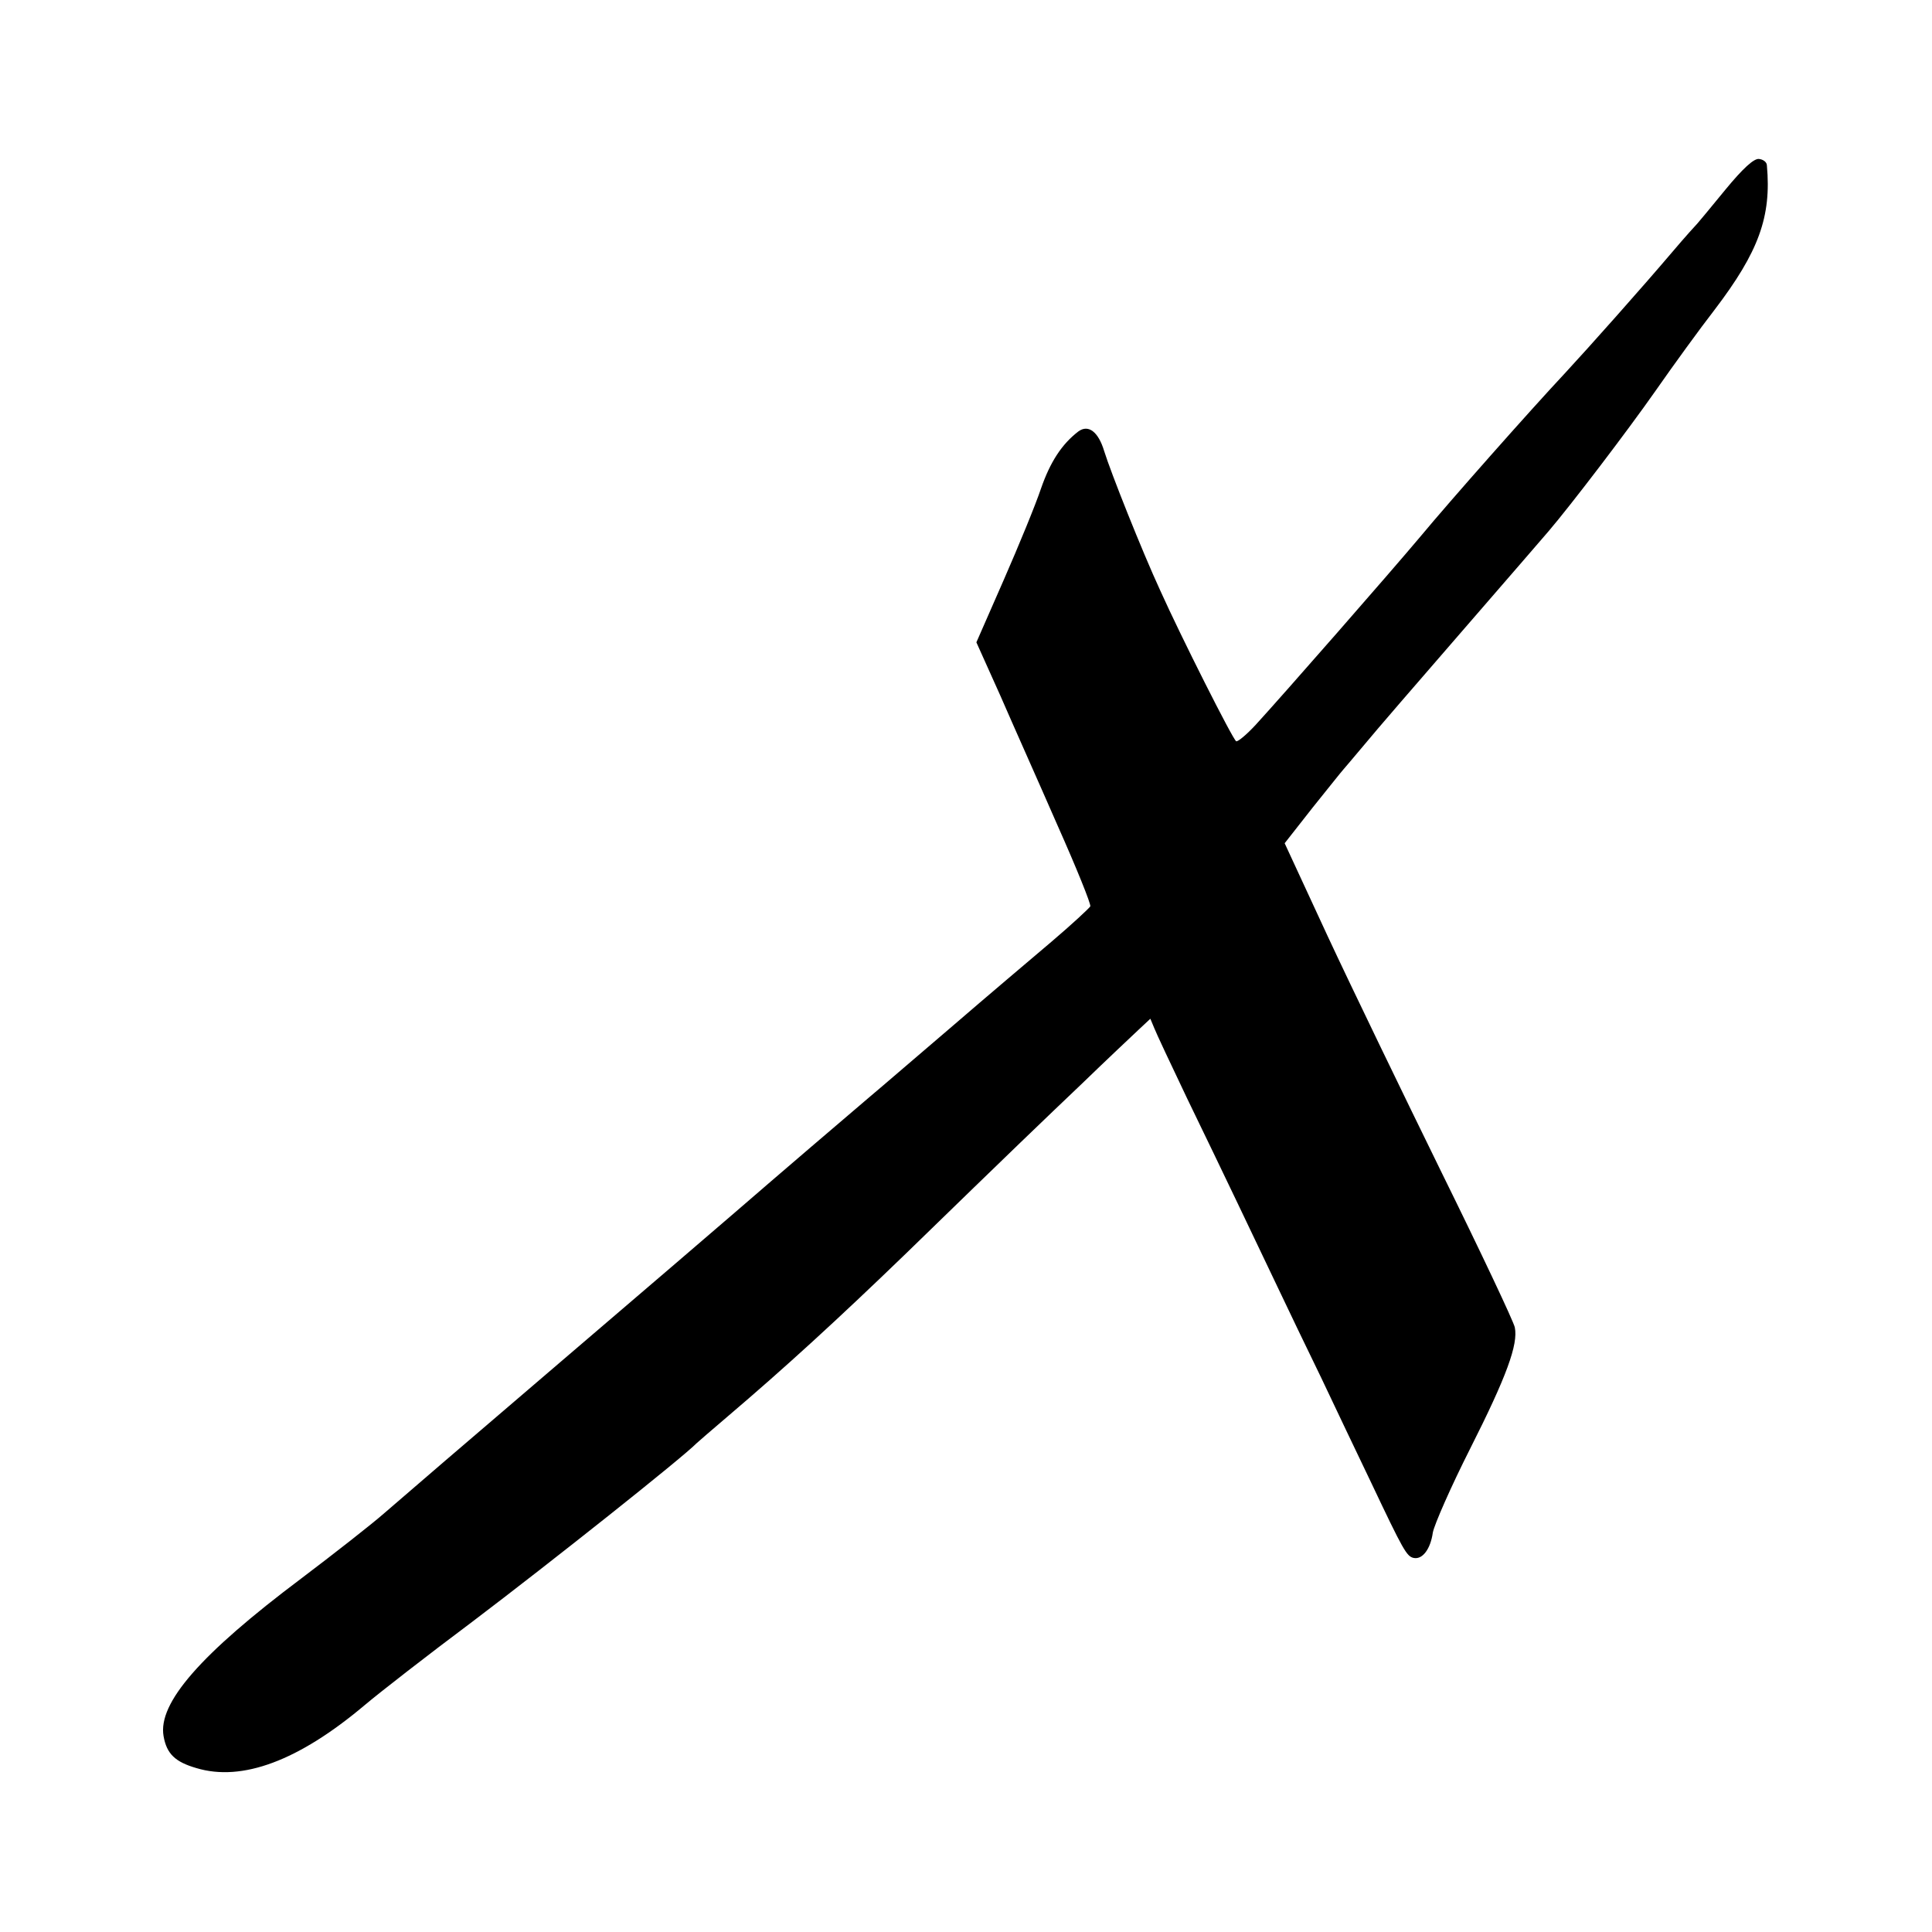
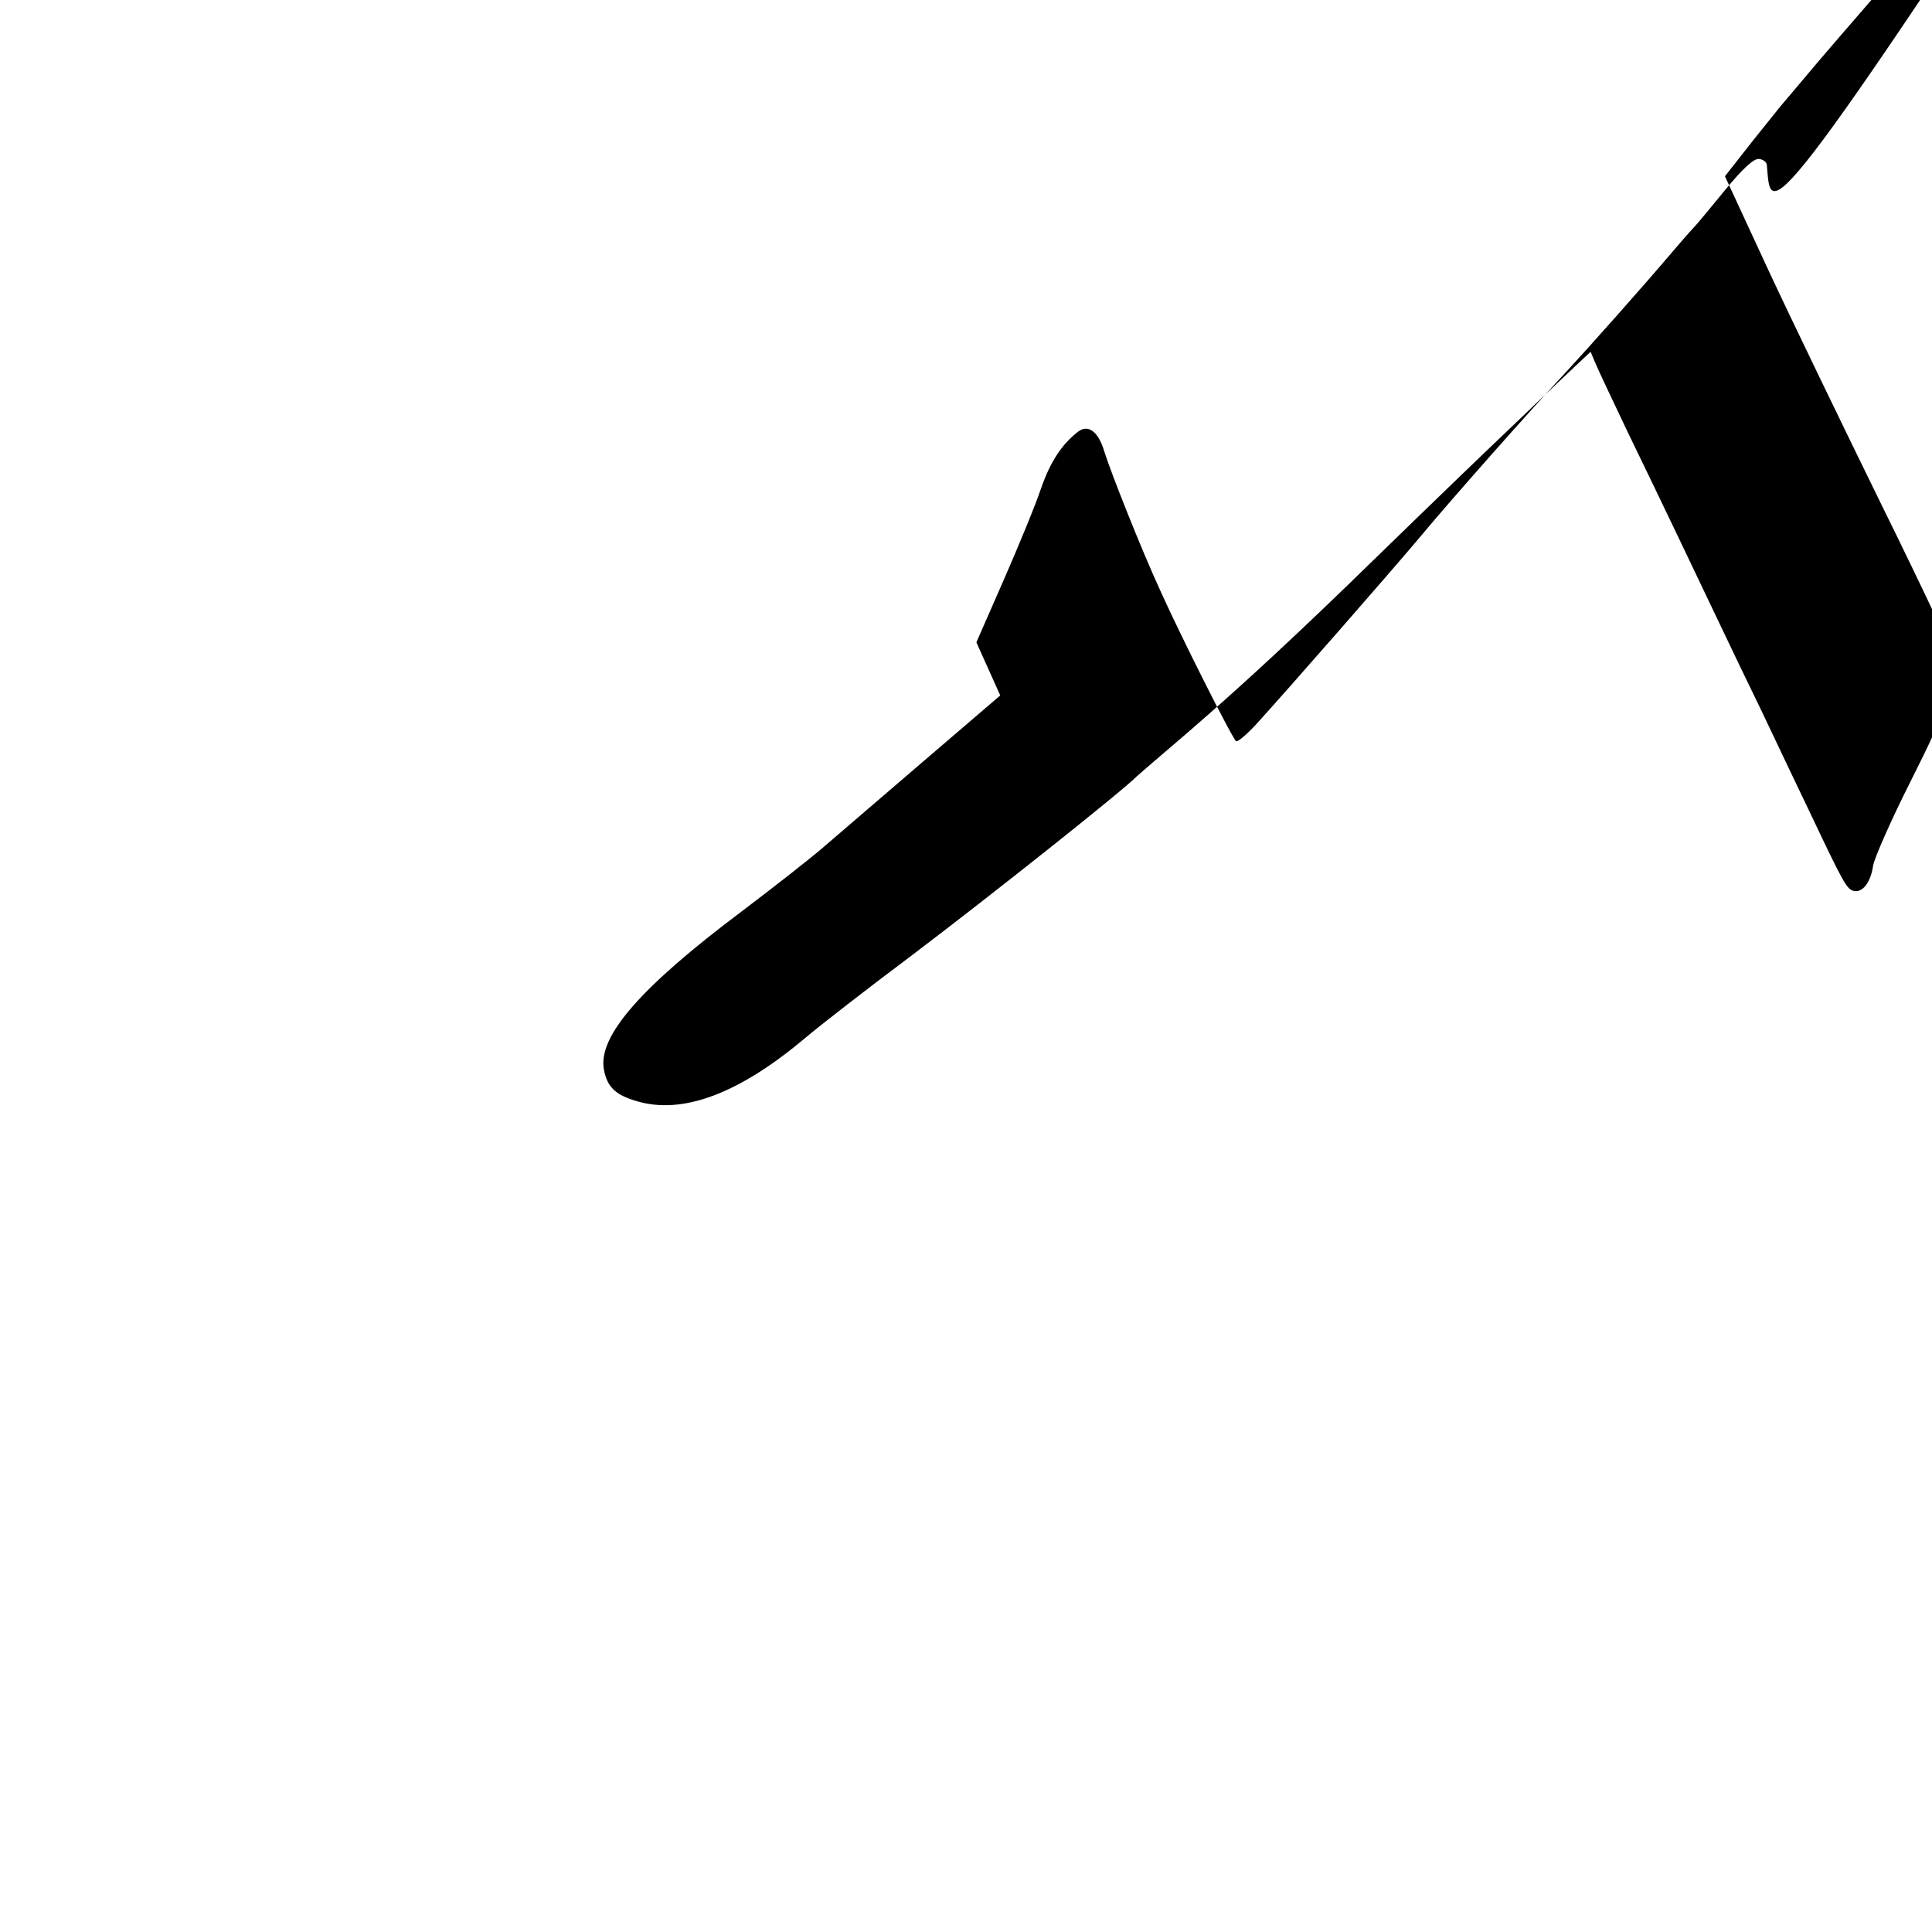
<svg xmlns="http://www.w3.org/2000/svg" version="1" width="669.333" height="669.333" viewBox="0 0 502 502">
-   <path d="M448.3 49.3c-3.7 4.5-6.9 8.4-7.2 8.7-.3.3-3.3 3.6-6.6 7.5-7.9 9.3-21.6 24.7-27.9 31.5-8.9 9.5-29.8 33.1-37.6 42.5-7.9 9.4-35.2 40.6-42.7 48.8-2.4 2.6-4.7 4.5-5.1 4.3-.9-.5-14.3-27.1-19.7-39.1-4.8-10.4-12.9-30.8-14.6-36.3-1.5-5-4.1-7-6.7-5.1-4.3 3.3-7.3 7.9-9.7 14.8-1.4 4.2-5.8 14.9-9.7 23.8l-7.1 16.2 6.2 13.8c3.3 7.6 10.1 22.8 14.9 33.8 4.9 11 8.7 20.4 8.5 21-.3.5-4.8 4.7-10.1 9.2-5.3 4.5-16.9 14.3-25.7 21.9-8.8 7.5-18.4 15.8-21.4 18.3-5.3 4.5-23.9 20.4-35.1 30.1-3 2.6-23.5 20.2-45.5 39s-42.6 36.5-45.8 39.3c-3.2 2.8-12.9 10.4-21.5 16.9-26.1 19.6-37.2 32.3-35.7 40.9.8 4.6 3 6.7 8.5 8.3 11.9 3.6 26.6-1.9 43.7-16.3 3.9-3.3 16.5-13.1 28-21.7 20.6-15.6 54.7-42.7 58.3-46.4.3-.3 3.9-3.4 8-6.9 14.7-12.5 28.6-25.2 46.3-42.3 28.8-28 35.4-34.3 45.9-44.3 6.3-6.1 12.9-12.3 14.6-13.9l3.1-2.9 1 2.4c.5 1.3 4.4 9.6 8.6 18.4 9.8 20.2 17.4 36.2 23.5 49 2.6 5.5 7.7 16.1 11.3 23.5 3.5 7.4 9.4 19.8 13.1 27.5 8.2 17.3 9.1 18.9 10.9 19.3 2.3.5 4.4-2.3 5-6.6.4-2.1 4.7-11.9 9.7-21.8 9.5-18.8 12.5-27.1 11.6-31.5-.3-1.5-8.8-19.5-18.9-40-10.1-20.6-23.5-48.3-29.7-61.6l-11.2-24.2 7.3-9.3c4.1-5.1 7.6-9.5 7.9-9.8.3-.3 2.7-3.2 5.5-6.5 2.7-3.3 14.2-16.6 25.4-29.5 11.2-12.9 21.3-24.6 22.5-26 5.8-6.8 20.3-25.8 27.8-36.5 4.6-6.6 11.5-16.1 15.3-21C457 65.4 460.3 56.3 459.1 43c0-.9-1-1.6-2.1-1.7-1.3-.1-4.1 2.4-8.7 8z" />
+   <path d="M448.3 49.3c-3.7 4.5-6.9 8.4-7.2 8.7-.3.3-3.3 3.6-6.6 7.5-7.9 9.3-21.6 24.7-27.9 31.5-8.9 9.5-29.8 33.1-37.6 42.5-7.9 9.4-35.2 40.6-42.7 48.8-2.4 2.6-4.7 4.5-5.1 4.3-.9-.5-14.3-27.1-19.7-39.1-4.8-10.4-12.9-30.8-14.6-36.3-1.5-5-4.1-7-6.7-5.1-4.3 3.3-7.3 7.9-9.7 14.8-1.4 4.2-5.8 14.9-9.7 23.8l-7.1 16.2 6.2 13.8s-42.6 36.5-45.8 39.3c-3.2 2.8-12.9 10.4-21.5 16.9-26.1 19.6-37.2 32.3-35.7 40.9.8 4.6 3 6.7 8.5 8.3 11.9 3.6 26.6-1.9 43.7-16.3 3.9-3.3 16.5-13.1 28-21.7 20.6-15.6 54.7-42.7 58.3-46.4.3-.3 3.9-3.4 8-6.9 14.7-12.5 28.6-25.2 46.3-42.3 28.8-28 35.4-34.3 45.9-44.3 6.3-6.1 12.9-12.3 14.6-13.9l3.1-2.9 1 2.4c.5 1.3 4.4 9.6 8.6 18.4 9.8 20.2 17.4 36.2 23.5 49 2.6 5.5 7.7 16.1 11.3 23.5 3.5 7.4 9.4 19.8 13.1 27.5 8.2 17.3 9.1 18.9 10.9 19.3 2.3.5 4.4-2.3 5-6.6.4-2.1 4.7-11.9 9.7-21.8 9.5-18.8 12.5-27.1 11.6-31.5-.3-1.5-8.8-19.5-18.9-40-10.1-20.6-23.5-48.3-29.7-61.6l-11.2-24.2 7.3-9.3c4.1-5.1 7.6-9.5 7.9-9.8.3-.3 2.7-3.2 5.5-6.5 2.7-3.3 14.2-16.6 25.4-29.5 11.2-12.9 21.3-24.6 22.5-26 5.8-6.8 20.3-25.8 27.8-36.5 4.6-6.6 11.5-16.1 15.3-21C457 65.4 460.3 56.3 459.1 43c0-.9-1-1.6-2.1-1.7-1.3-.1-4.1 2.4-8.7 8z" />
</svg>